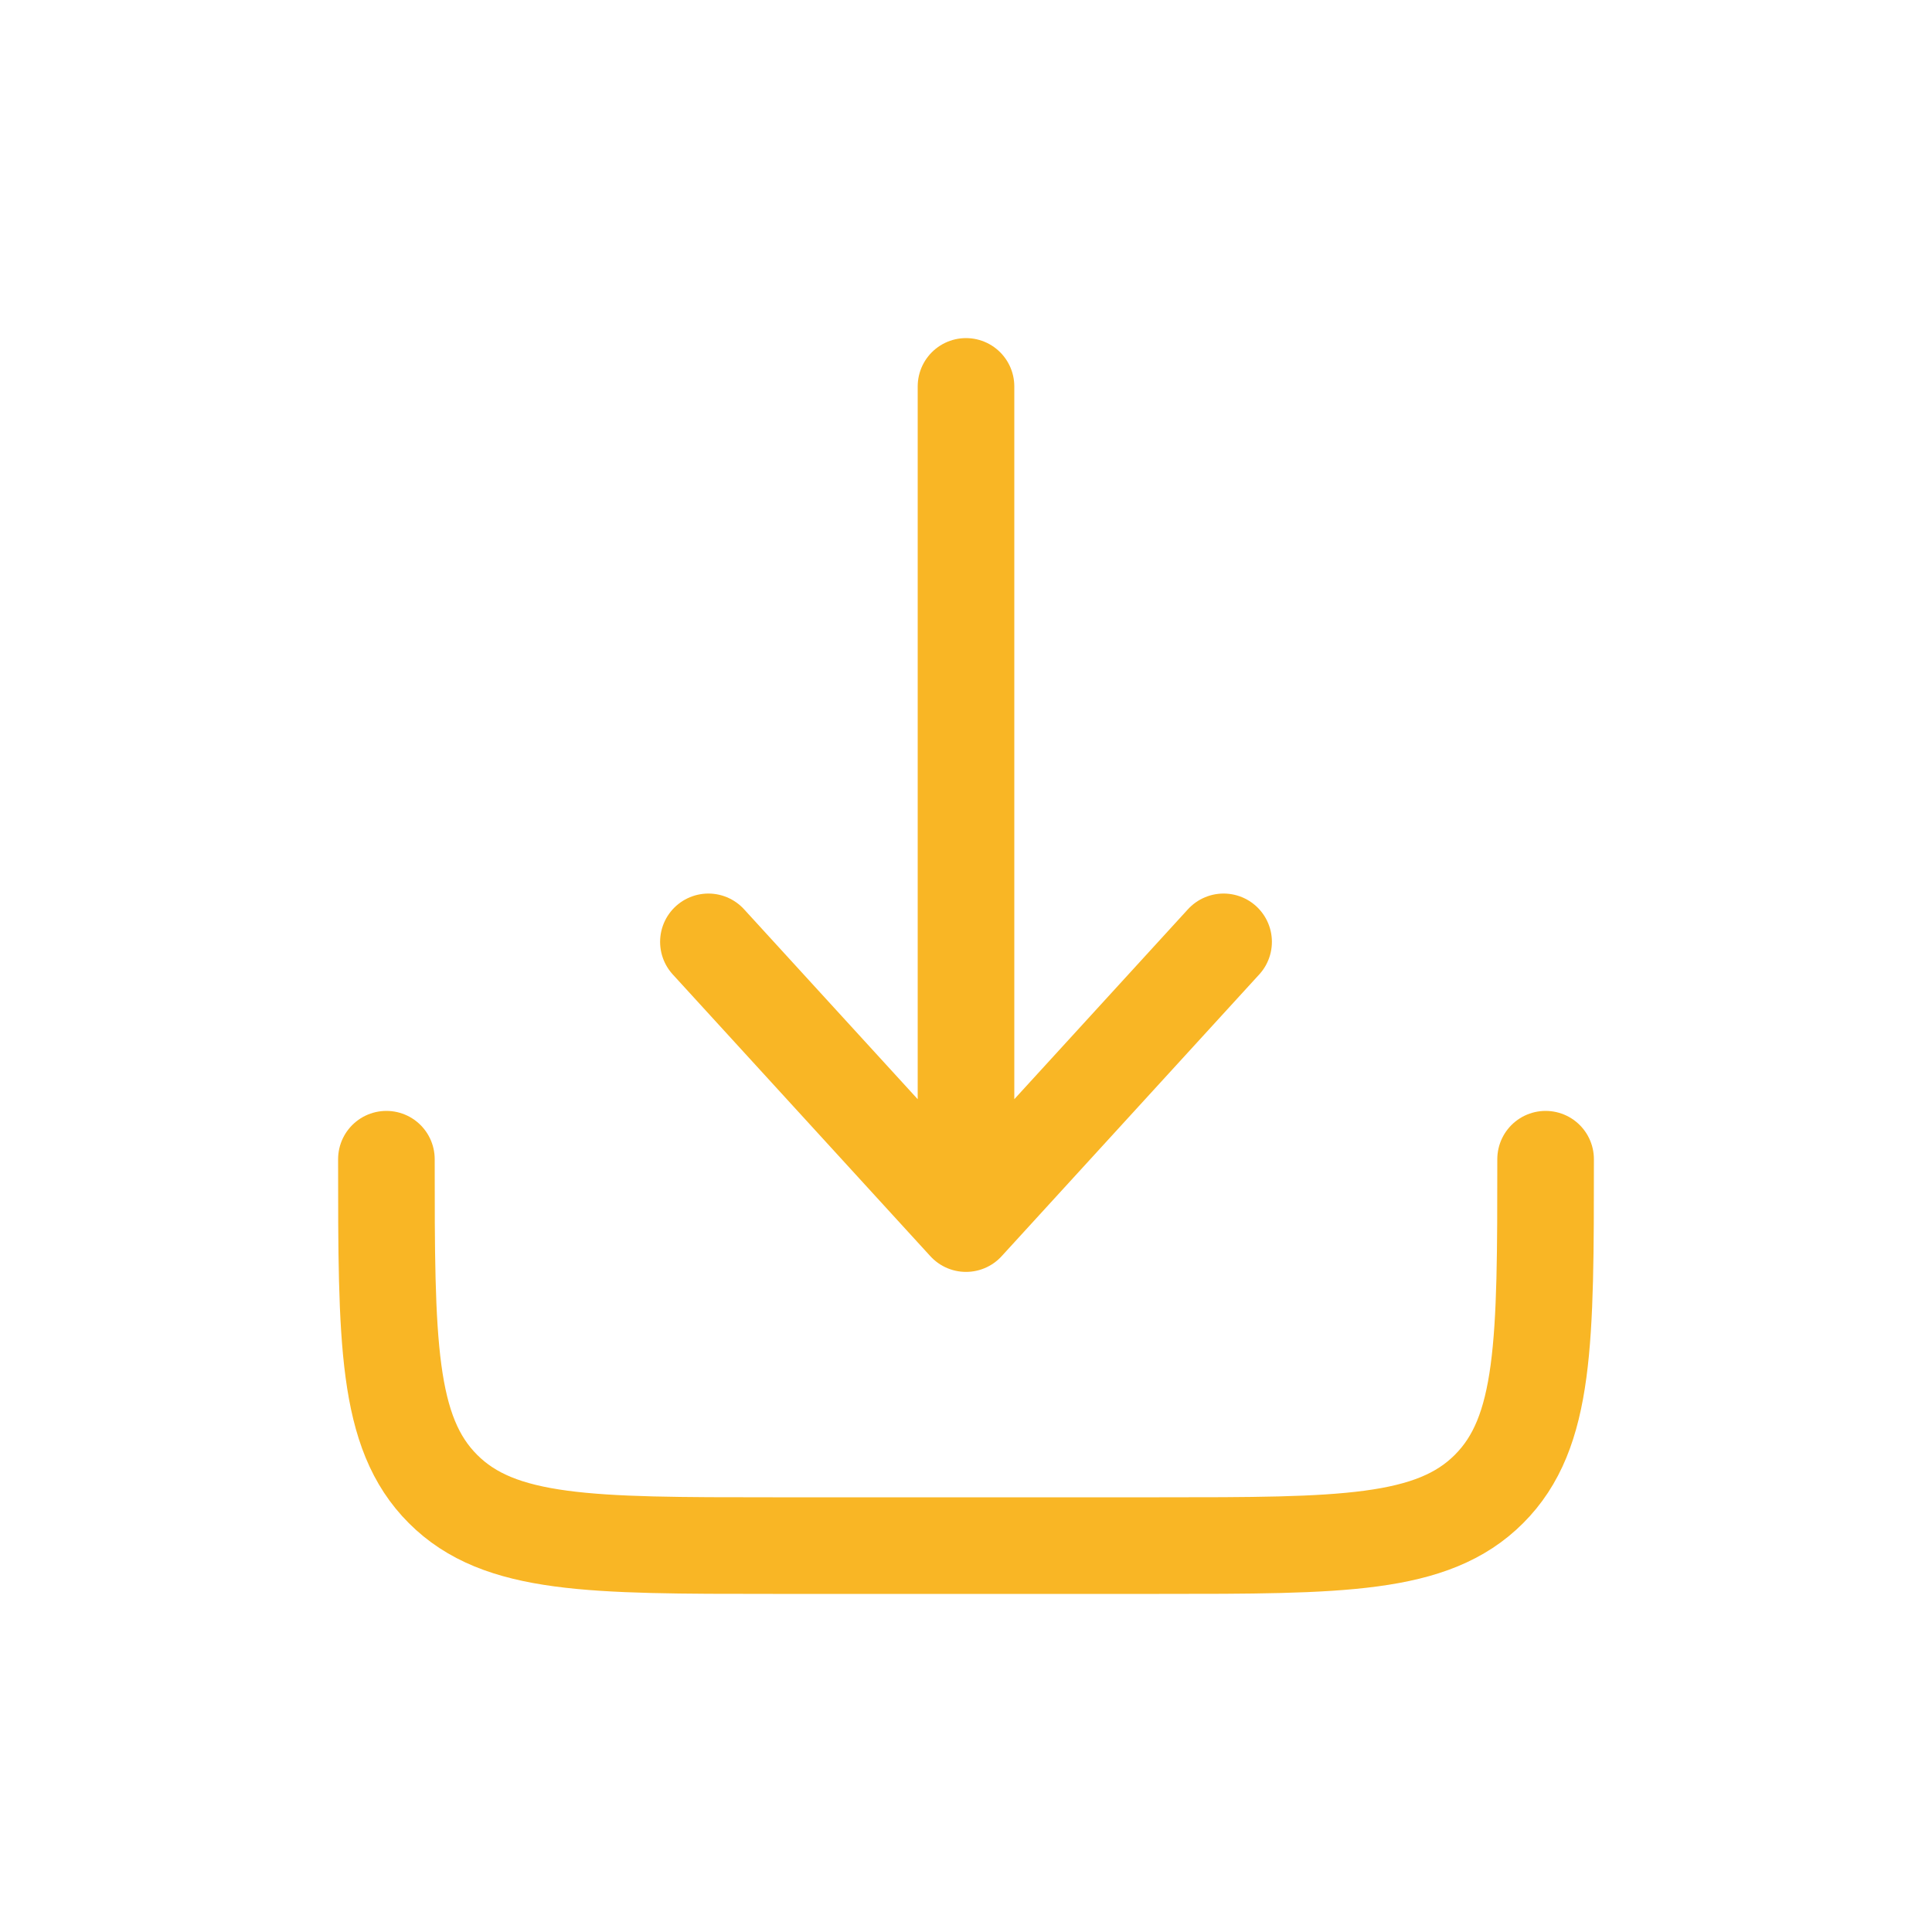
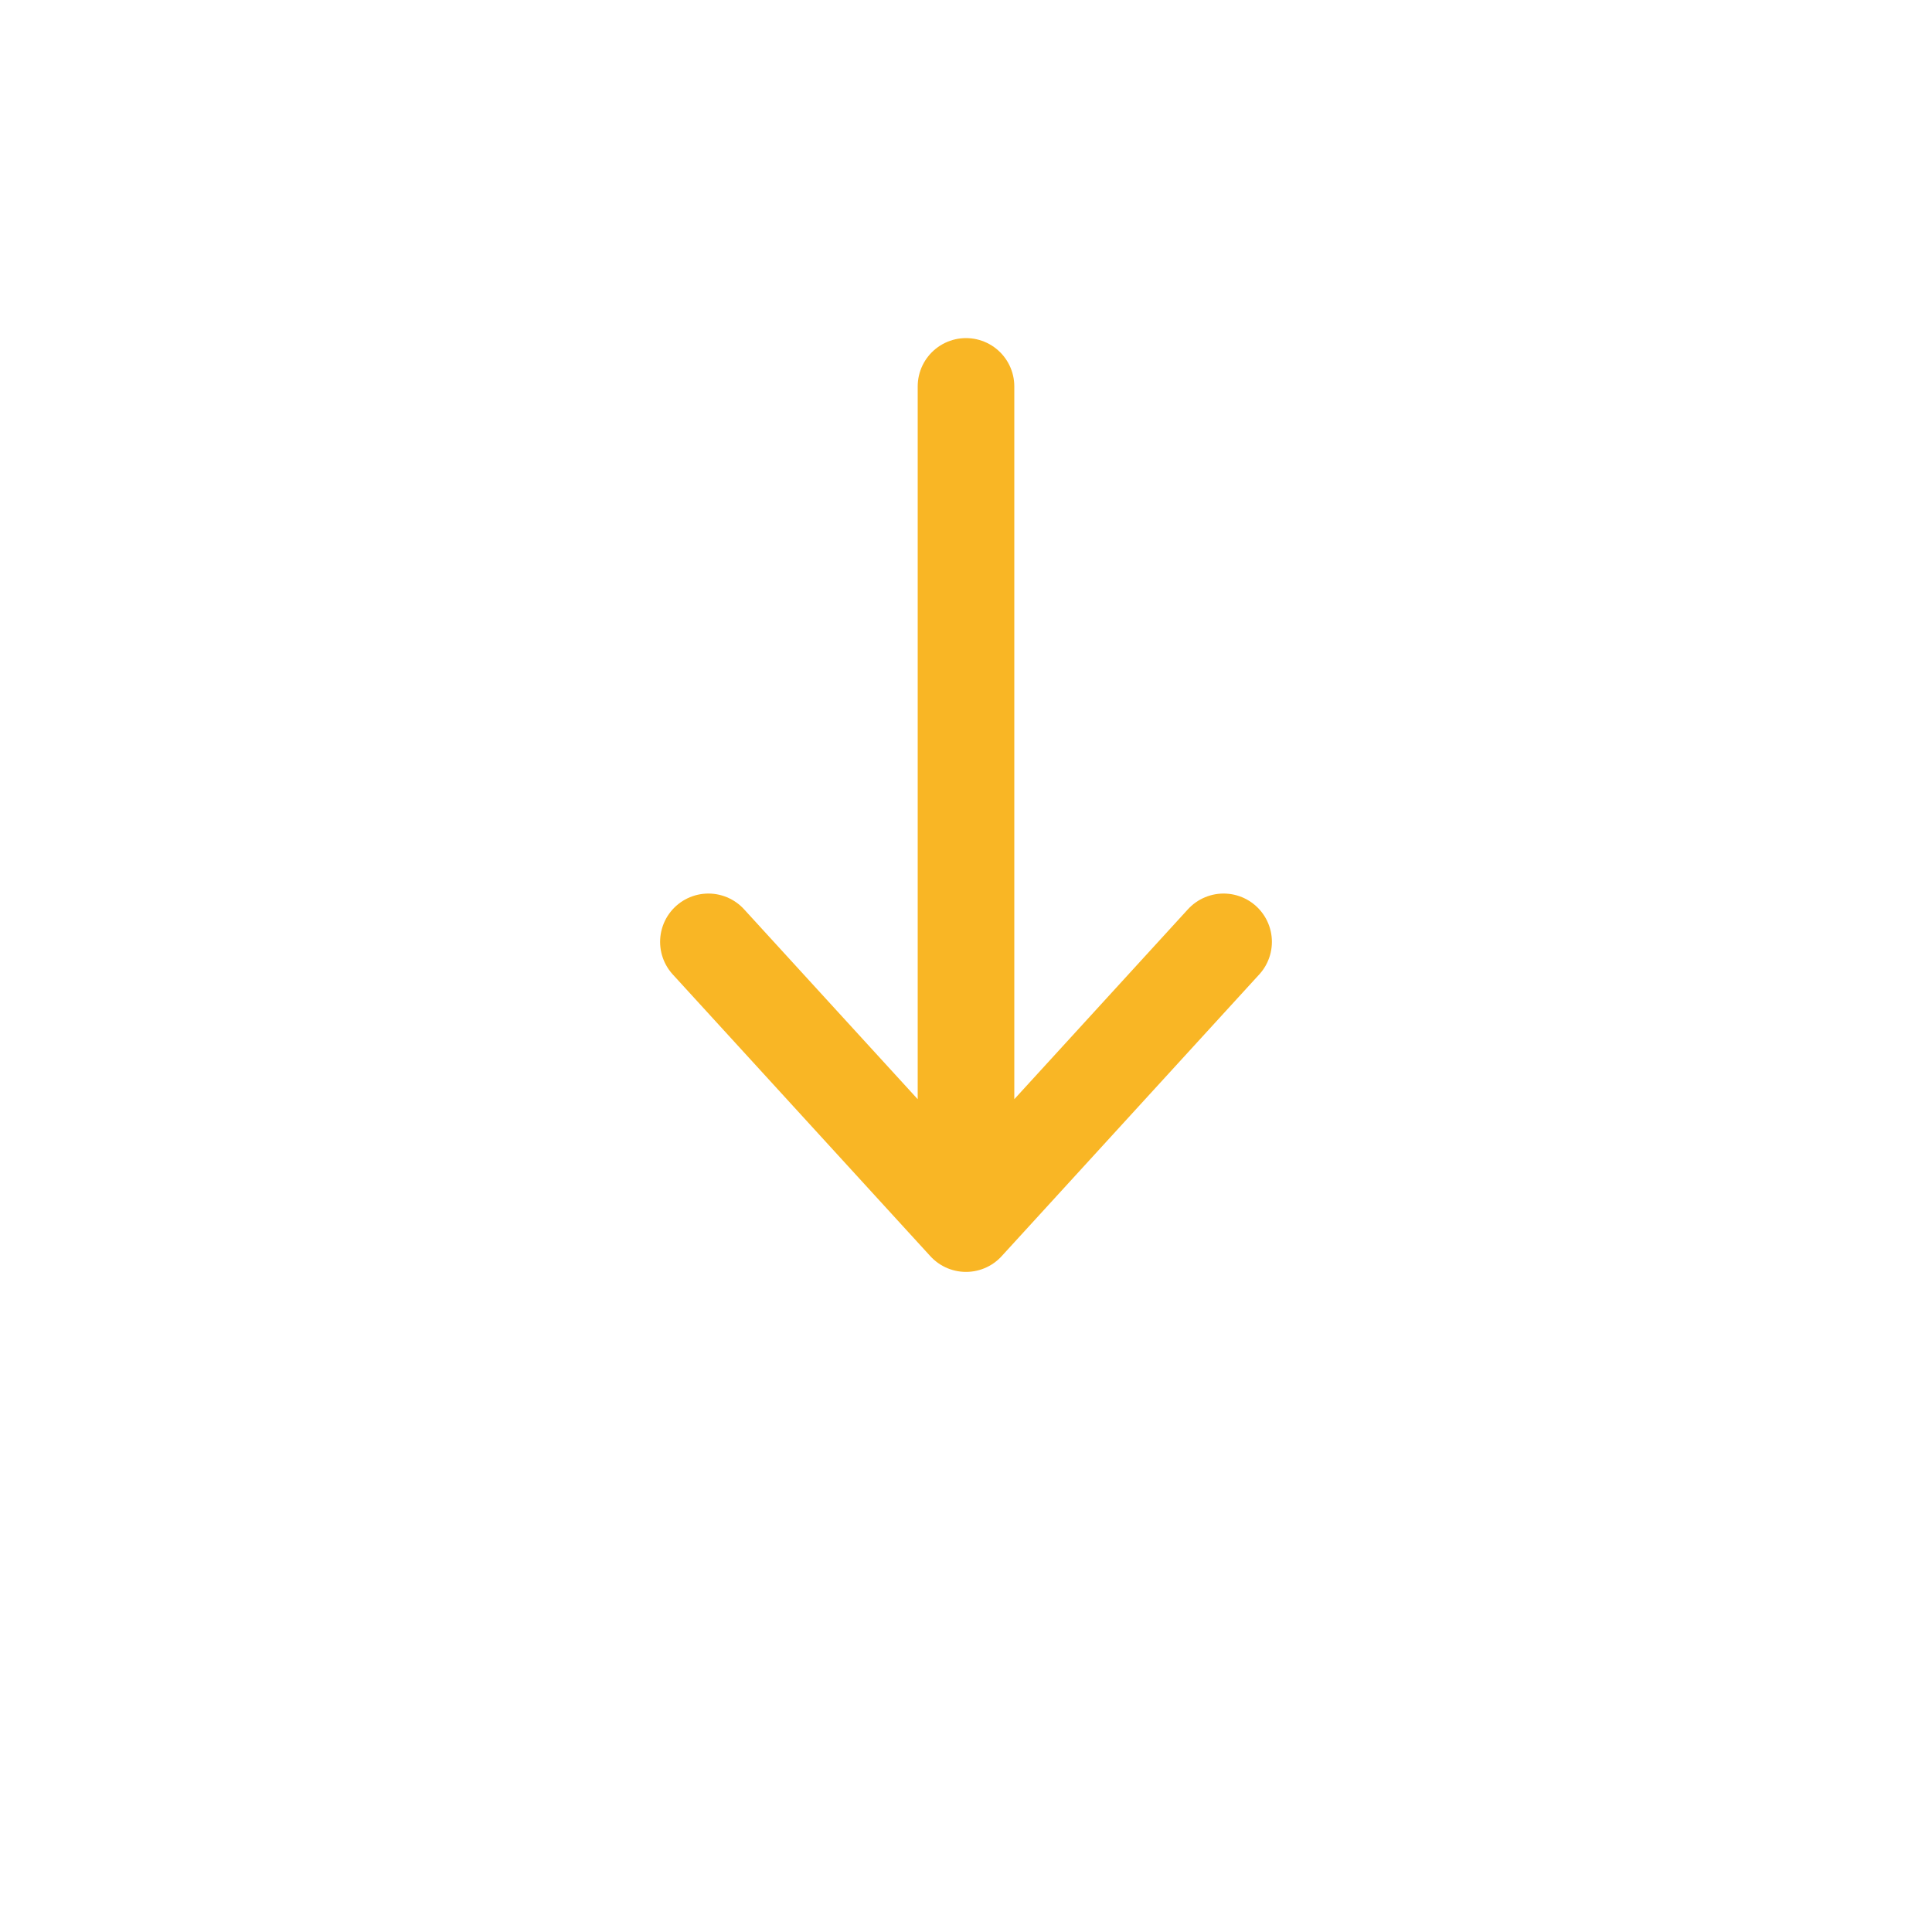
<svg xmlns="http://www.w3.org/2000/svg" width="30" height="30" viewBox="0 0 30 30" fill="none">
-   <path d="M6 18C6 20.828 6 22.243 6.879 23.121C7.757 24 9.172 24 12 24H18C20.828 24 22.243 24 23.121 23.121C24 22.243 24 20.828 24 18" stroke="#F9B625" stroke-width="1.5" stroke-linecap="round" stroke-linejoin="round" />
  <path d="M15 6V19M15 19L19 14.625M15 19L11 14.625" stroke="#F9B625" stroke-width="1.5" stroke-linecap="round" stroke-linejoin="round" />
</svg>